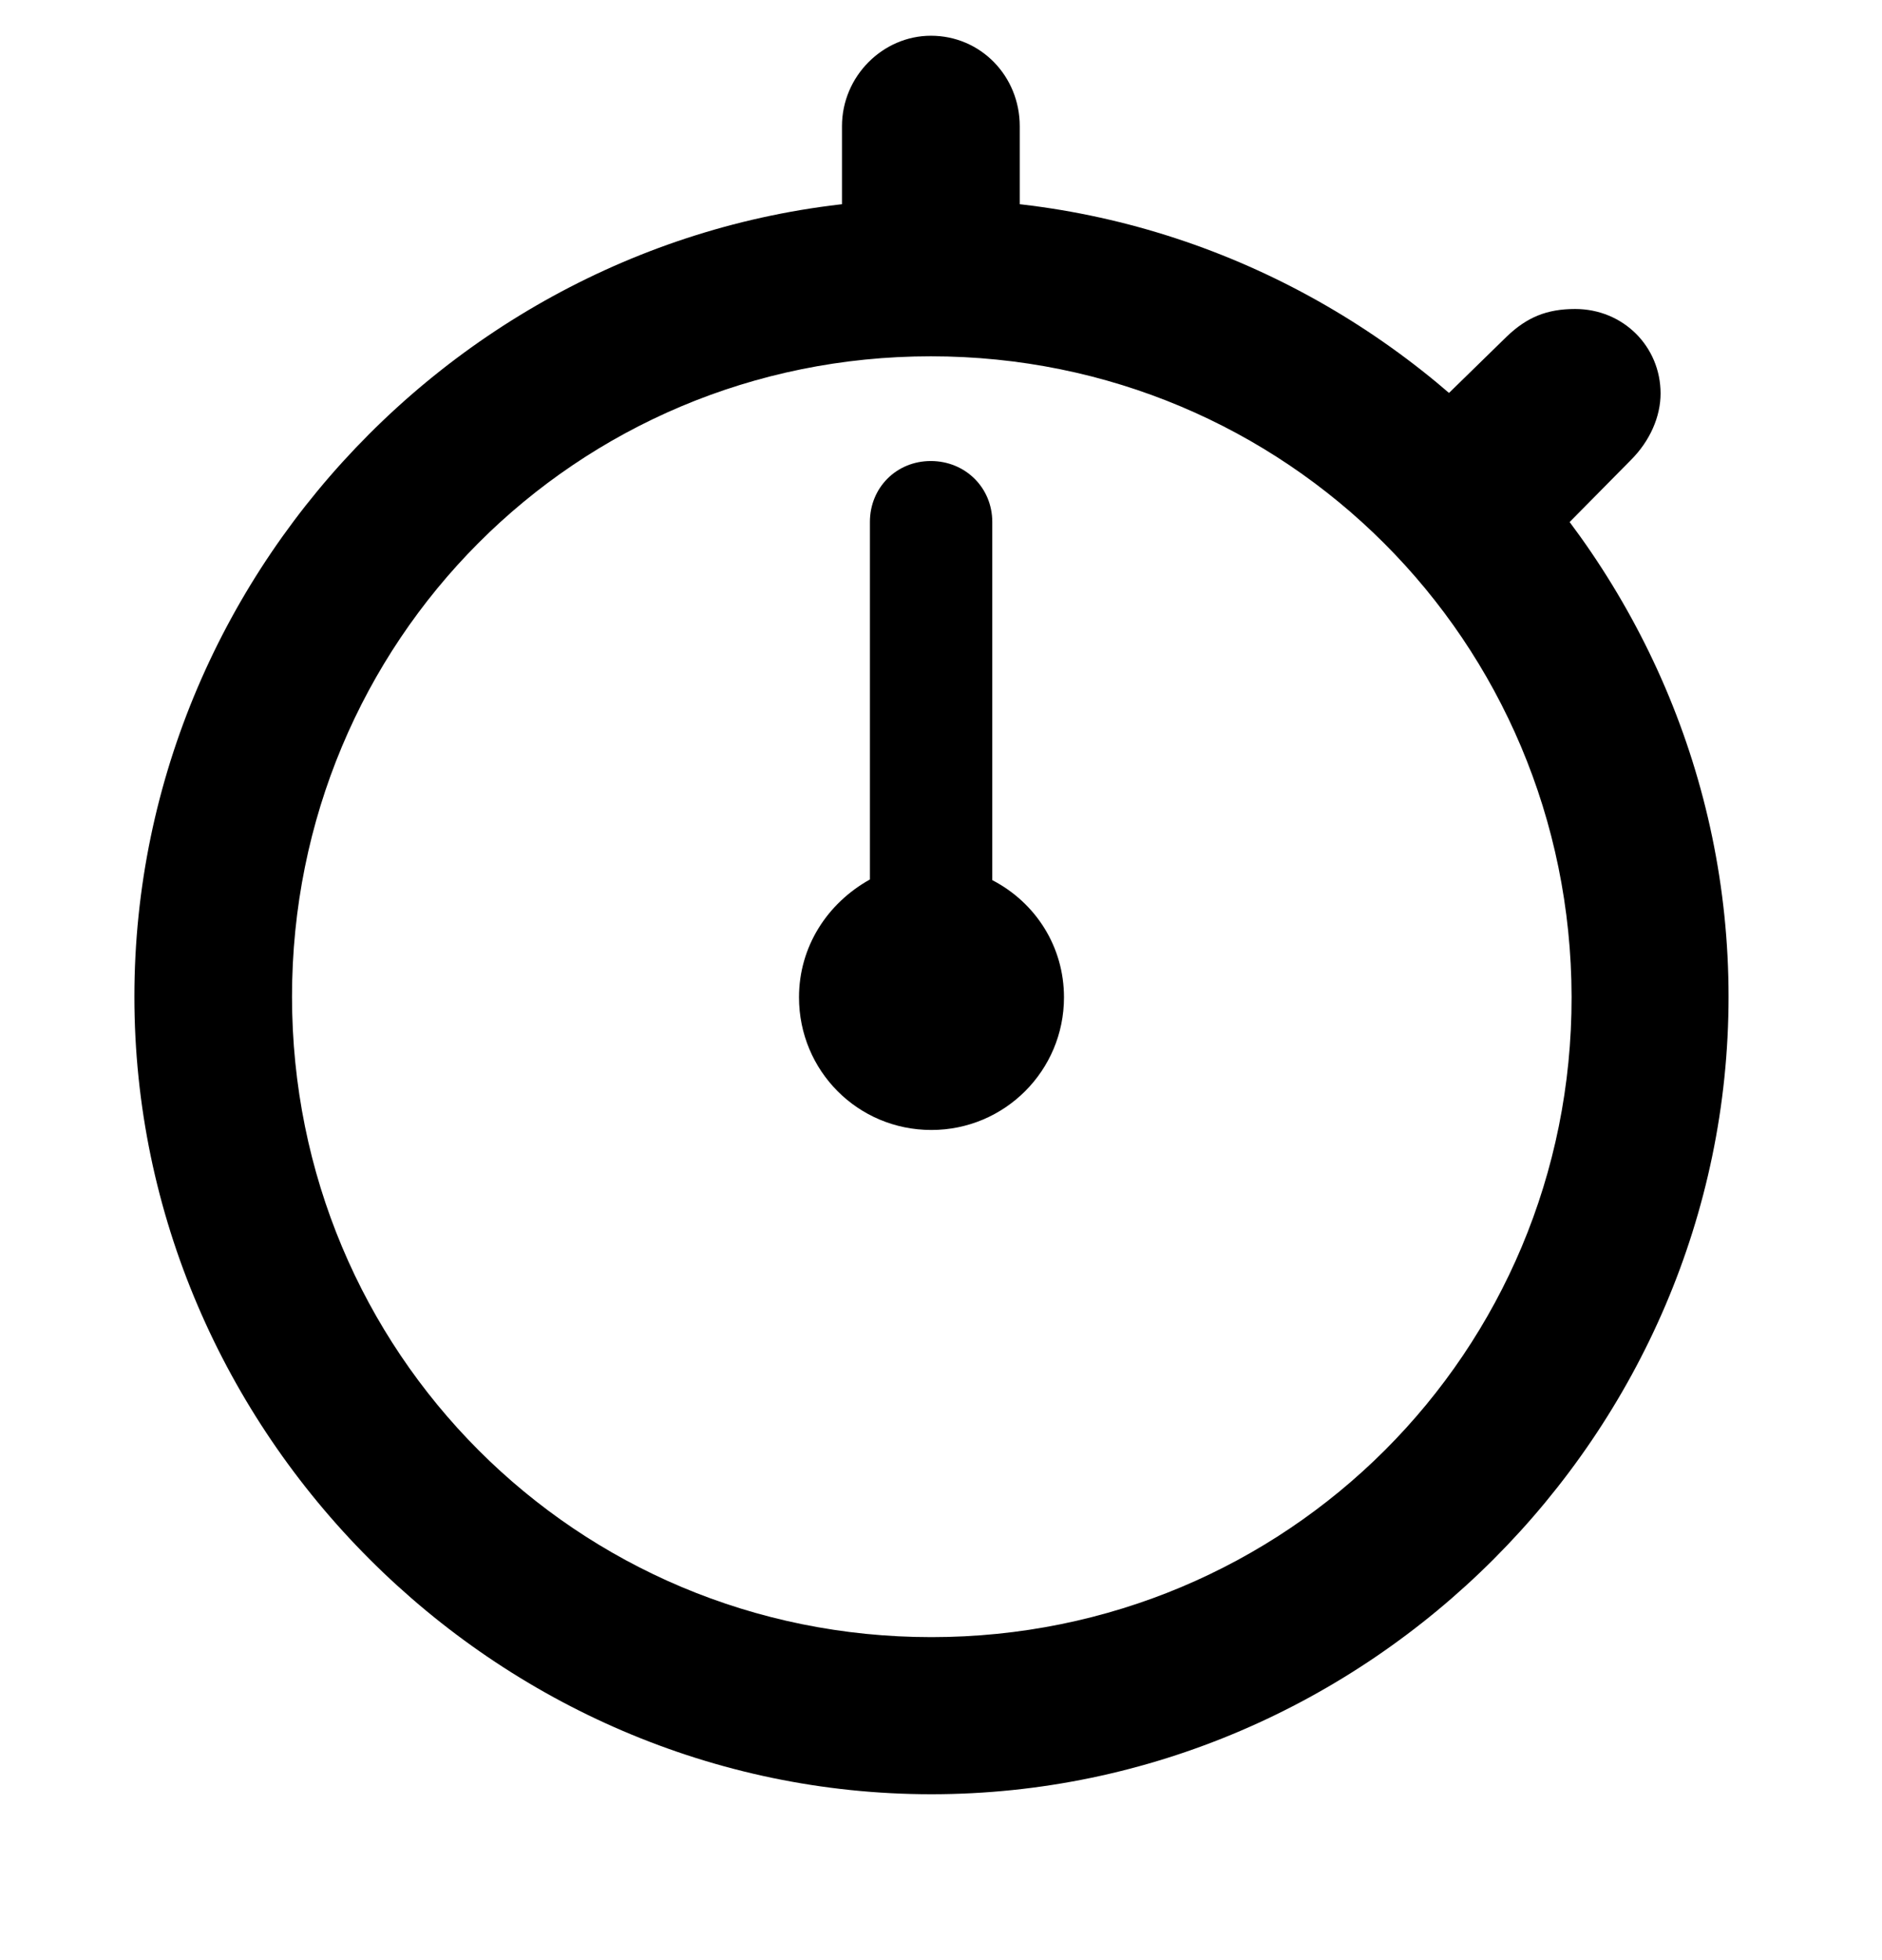
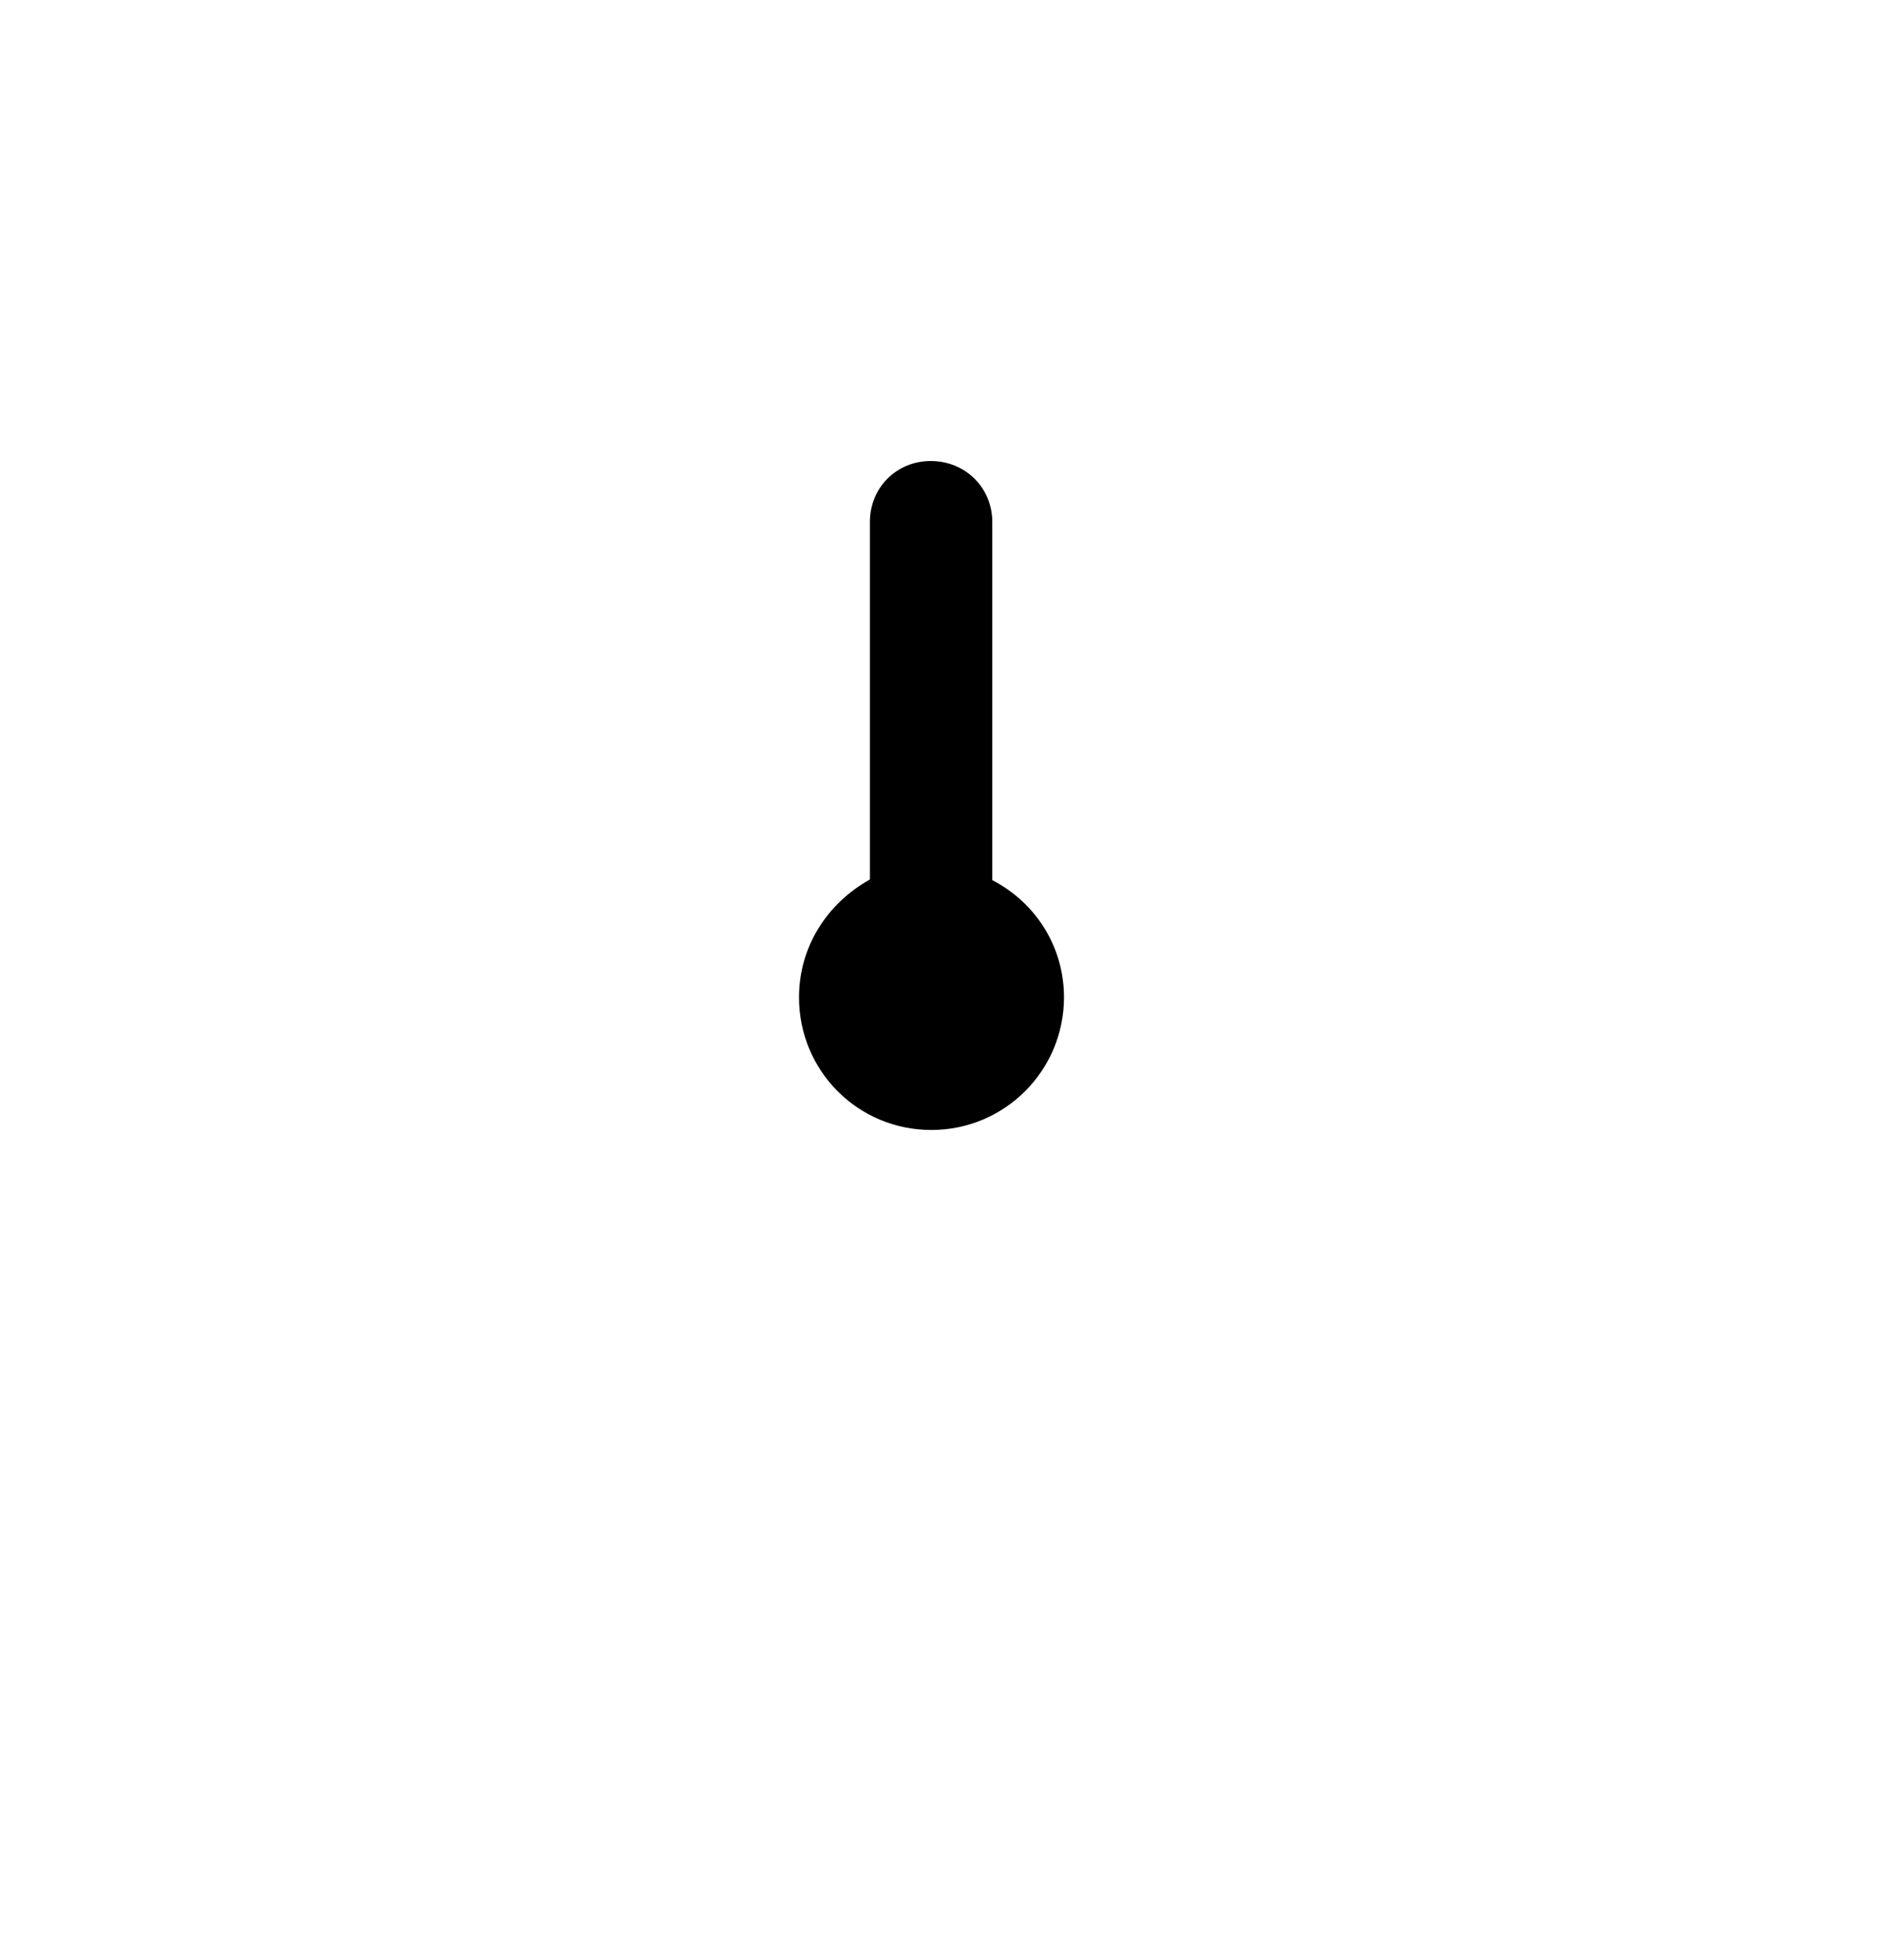
<svg xmlns="http://www.w3.org/2000/svg" width="49" height="51" viewBox="0 0 49 51" fill="none">
-   <path d="M24.25 46.686C35.62 46.686 45.005 37.287 45.005 25.934C45.005 14.566 35.603 5.183 24.234 5.183C12.885 5.183 3.499 14.566 3.499 25.934C3.499 37.287 12.902 46.686 24.25 46.686ZM24.25 42.598C15.003 42.598 7.603 35.181 7.603 25.934C7.603 16.687 14.987 9.271 24.234 9.271C33.481 9.271 40.898 16.687 40.918 25.934C40.934 35.181 33.498 42.598 24.25 42.598ZM21.922 6.598H26.55V3.284C26.55 1.981 25.534 0.93 24.238 0.93C22.989 0.93 21.922 1.981 21.922 3.284V6.598ZM37.11 10.826L40.28 14.178L42.454 11.978C42.963 11.473 43.235 10.836 43.235 10.239C43.235 9.016 42.262 8.04 41.01 8.04C40.273 8.04 39.755 8.255 39.233 8.754L37.11 10.826Z" fill="black" />
  <path d="M24.25 29.402C26.158 29.402 27.702 27.858 27.702 25.951C27.702 24.638 26.971 23.49 25.835 22.901V13.582C25.835 12.686 25.13 11.996 24.234 11.996C23.342 11.996 22.649 12.686 22.649 13.582V22.884C21.533 23.506 20.803 24.638 20.803 25.951C20.803 27.858 22.33 29.402 24.25 29.402Z" fill="black" />
</svg>